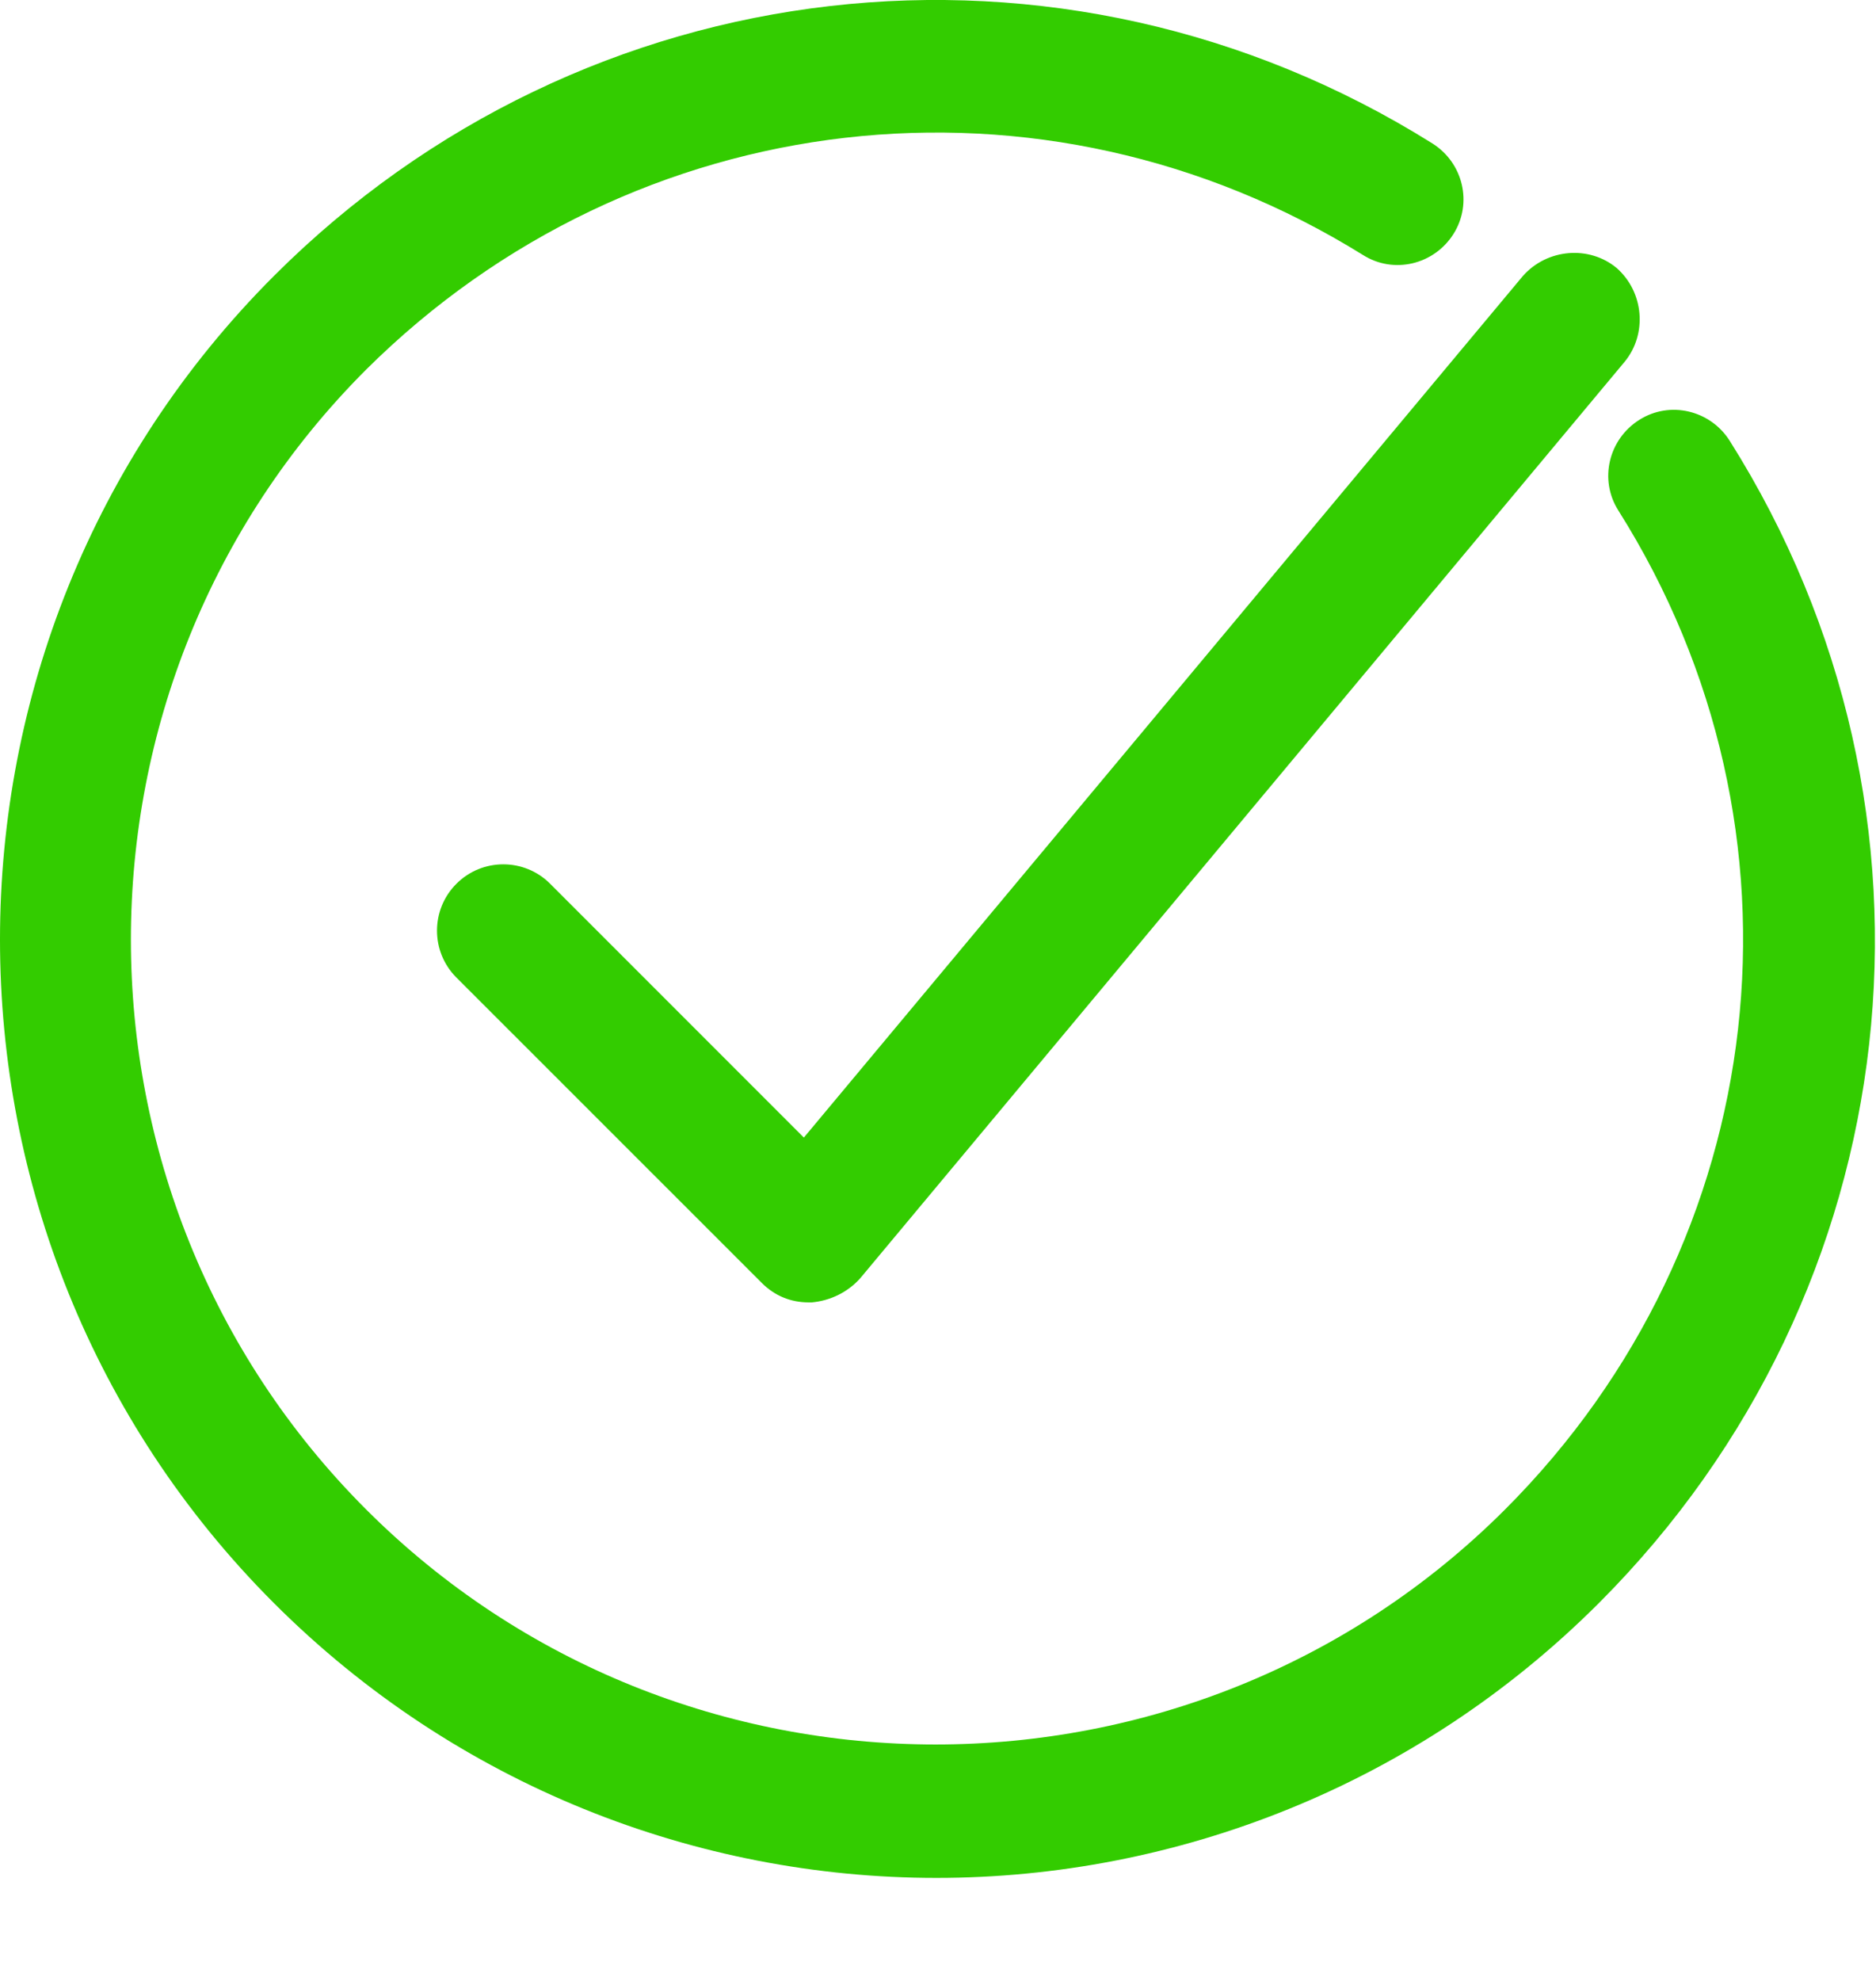
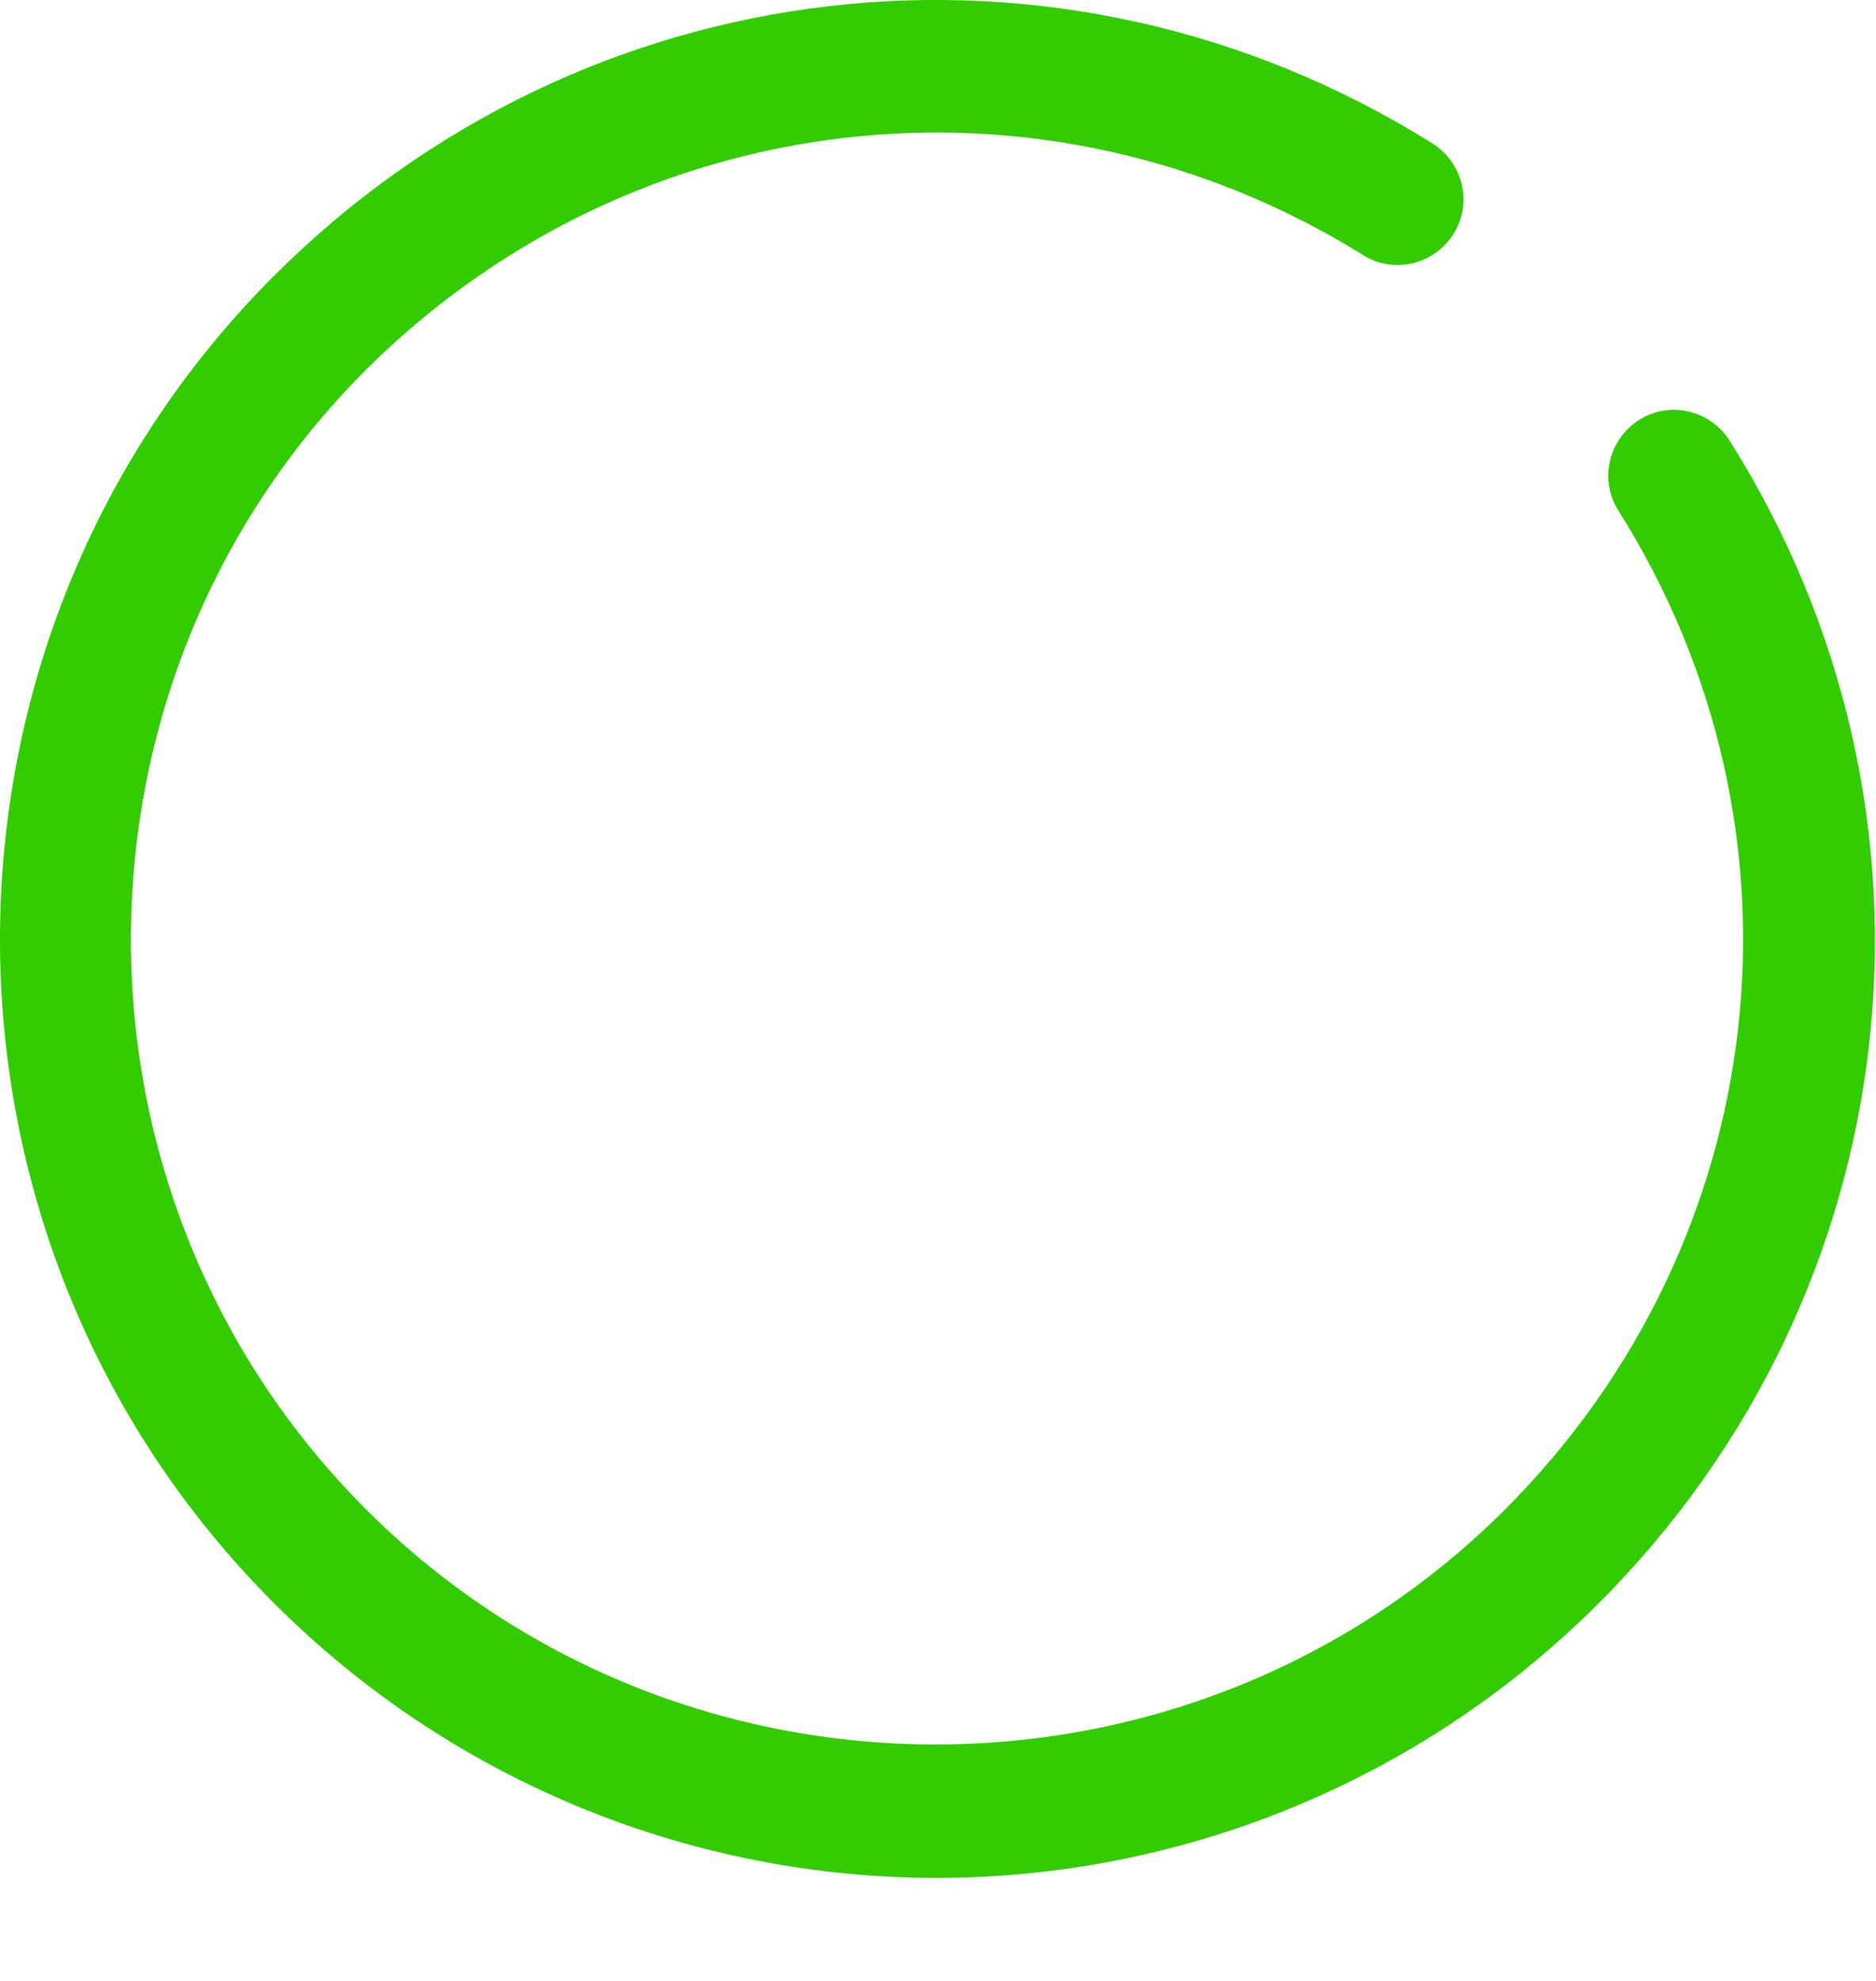
<svg xmlns="http://www.w3.org/2000/svg" width="18" height="19" viewBox="0 0 18 19" fill="none">
-   <path d="M5.279 8.477C5.031 8.228 4.627 8.228 4.379 8.477C4.131 8.725 4.131 9.128 4.379 9.376L7.31 12.306C7.434 12.43 7.589 12.492 7.759 12.492C7.775 12.492 7.775 12.492 7.79 12.492C7.961 12.476 8.131 12.399 8.255 12.259L15.589 3.469C15.806 3.205 15.775 2.802 15.511 2.57C15.248 2.352 14.845 2.384 14.612 2.647L7.713 10.911L5.279 8.477Z" fill="#33CC00" />
  <path d="M13.744 1.376C10.178 -0.857 5.605 -0.33 2.628 2.647C-0.876 6.151 -0.876 11.872 2.628 15.376C4.38 17.128 6.69 18.012 8.985 18.012C11.279 18.012 13.589 17.128 15.341 15.376C18.333 12.384 18.845 7.794 16.597 4.229C16.411 3.934 16.023 3.841 15.729 4.027C15.434 4.213 15.341 4.601 15.527 4.895C17.465 7.965 17.015 11.903 14.442 14.477C11.434 17.484 6.519 17.484 3.512 14.477C0.504 11.469 0.504 6.554 3.512 3.546C6.085 0.988 10.008 0.539 13.078 2.446C13.372 2.632 13.76 2.539 13.946 2.244C14.132 1.949 14.039 1.562 13.744 1.376Z" fill="#33CC00" />
</svg>